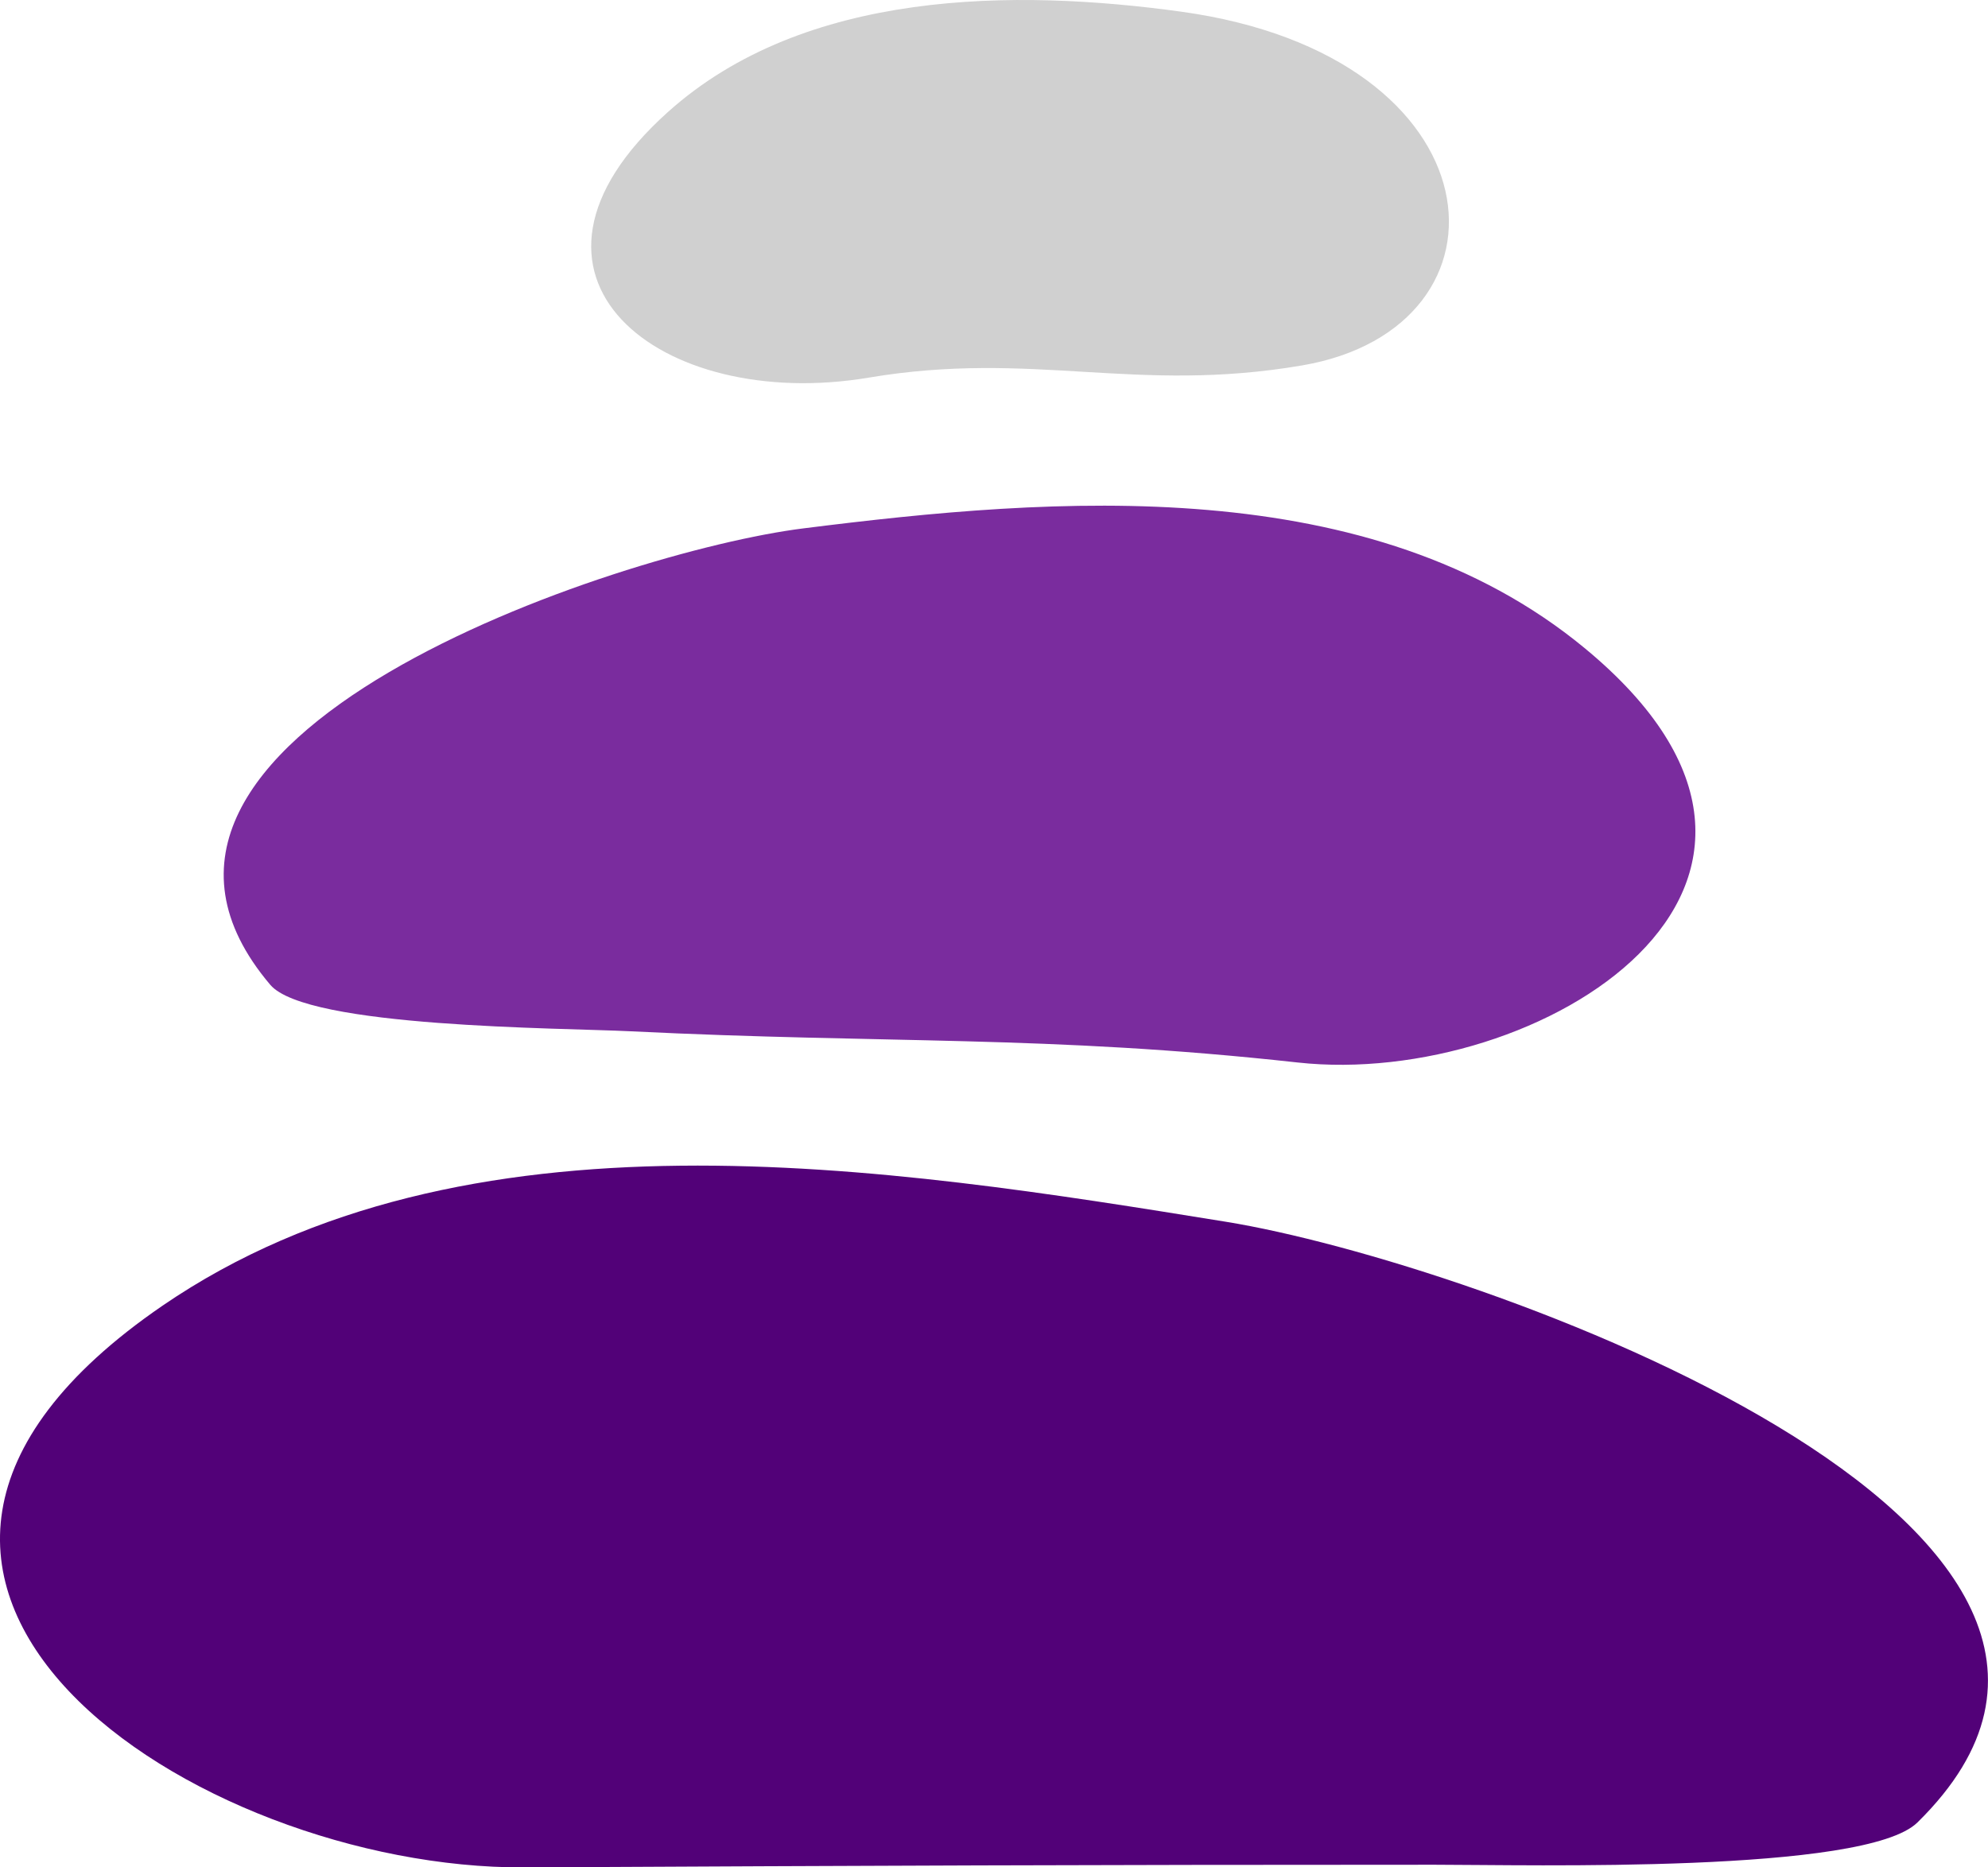
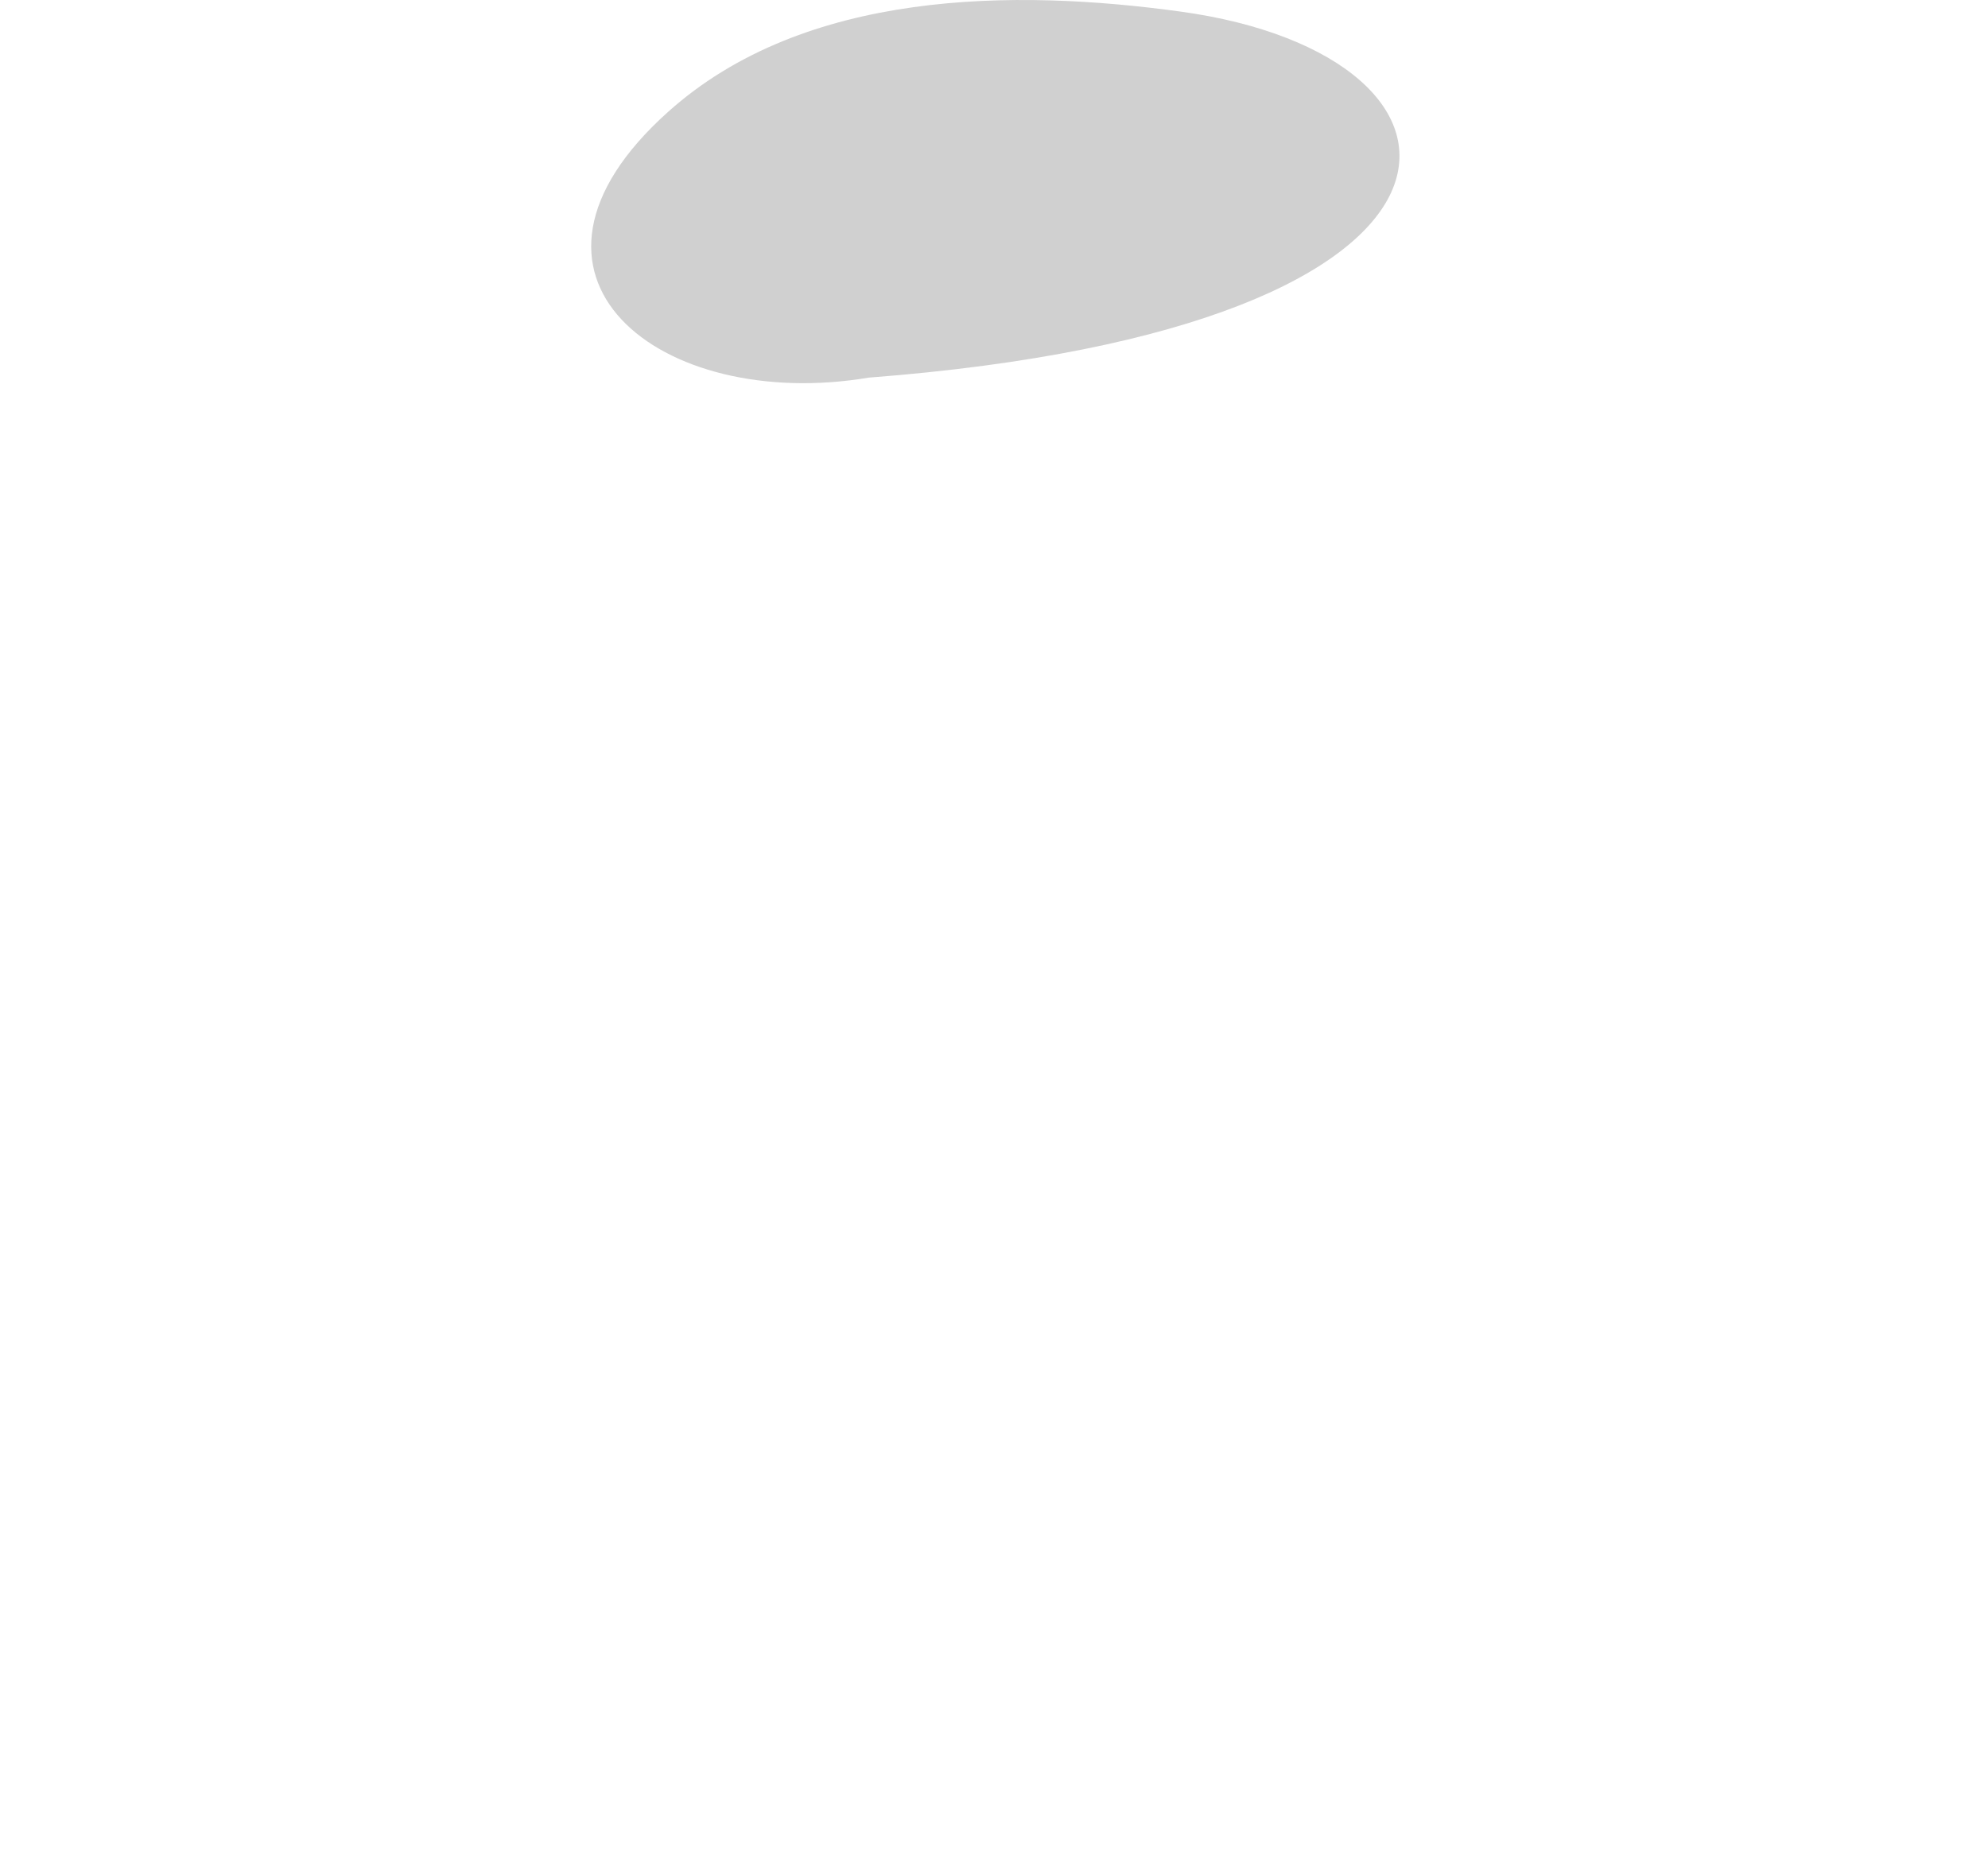
<svg xmlns="http://www.w3.org/2000/svg" width="33" height="31" viewBox="0 0 33 31" fill="none">
  <g clip-path="url(#clip0_30_15696)">
-     <path d="M20.348 20.282C14.723 19.372 7.706 18.246 2.697 21.676C-4.017 26.276 3.263 31.026 8.7 31C14.492 30.971 18.025 30.956 23.815 30.956C25.395 30.956 30.964 31.105 31.829 30.254C36.824 25.348 24.467 20.948 20.348 20.282Z" fill="#520178" />
-     <path d="M10.465 17.12C14.73 17.331 17.37 17.179 21.539 17.638C25.526 18.078 31.069 14.689 26.303 10.758C22.745 7.822 17.512 8.245 13.332 8.772C10.274 9.155 0.998 12.234 4.486 16.348C5.091 17.063 9.3 17.062 10.465 17.12Z" fill="#7A2C9E" />
-     <path d="M14.419 6.269C17.155 5.809 18.834 6.541 21.616 6.066C25.298 5.435 24.944 0.928 19.601 0.193C16.845 -0.187 13.361 -0.179 11.09 1.857C8.048 4.582 10.96 6.852 14.419 6.269Z" fill="#D0D0D0" />
+     <path d="M14.419 6.269C25.298 5.435 24.944 0.928 19.601 0.193C16.845 -0.187 13.361 -0.179 11.09 1.857C8.048 4.582 10.96 6.852 14.419 6.269Z" fill="#D0D0D0" />
  </g>
  <defs>
    <clipPath id="clip0_30_15696">
      <rect width="33" height="31" fill="white" />
    </clipPath>
  </defs>
</svg>